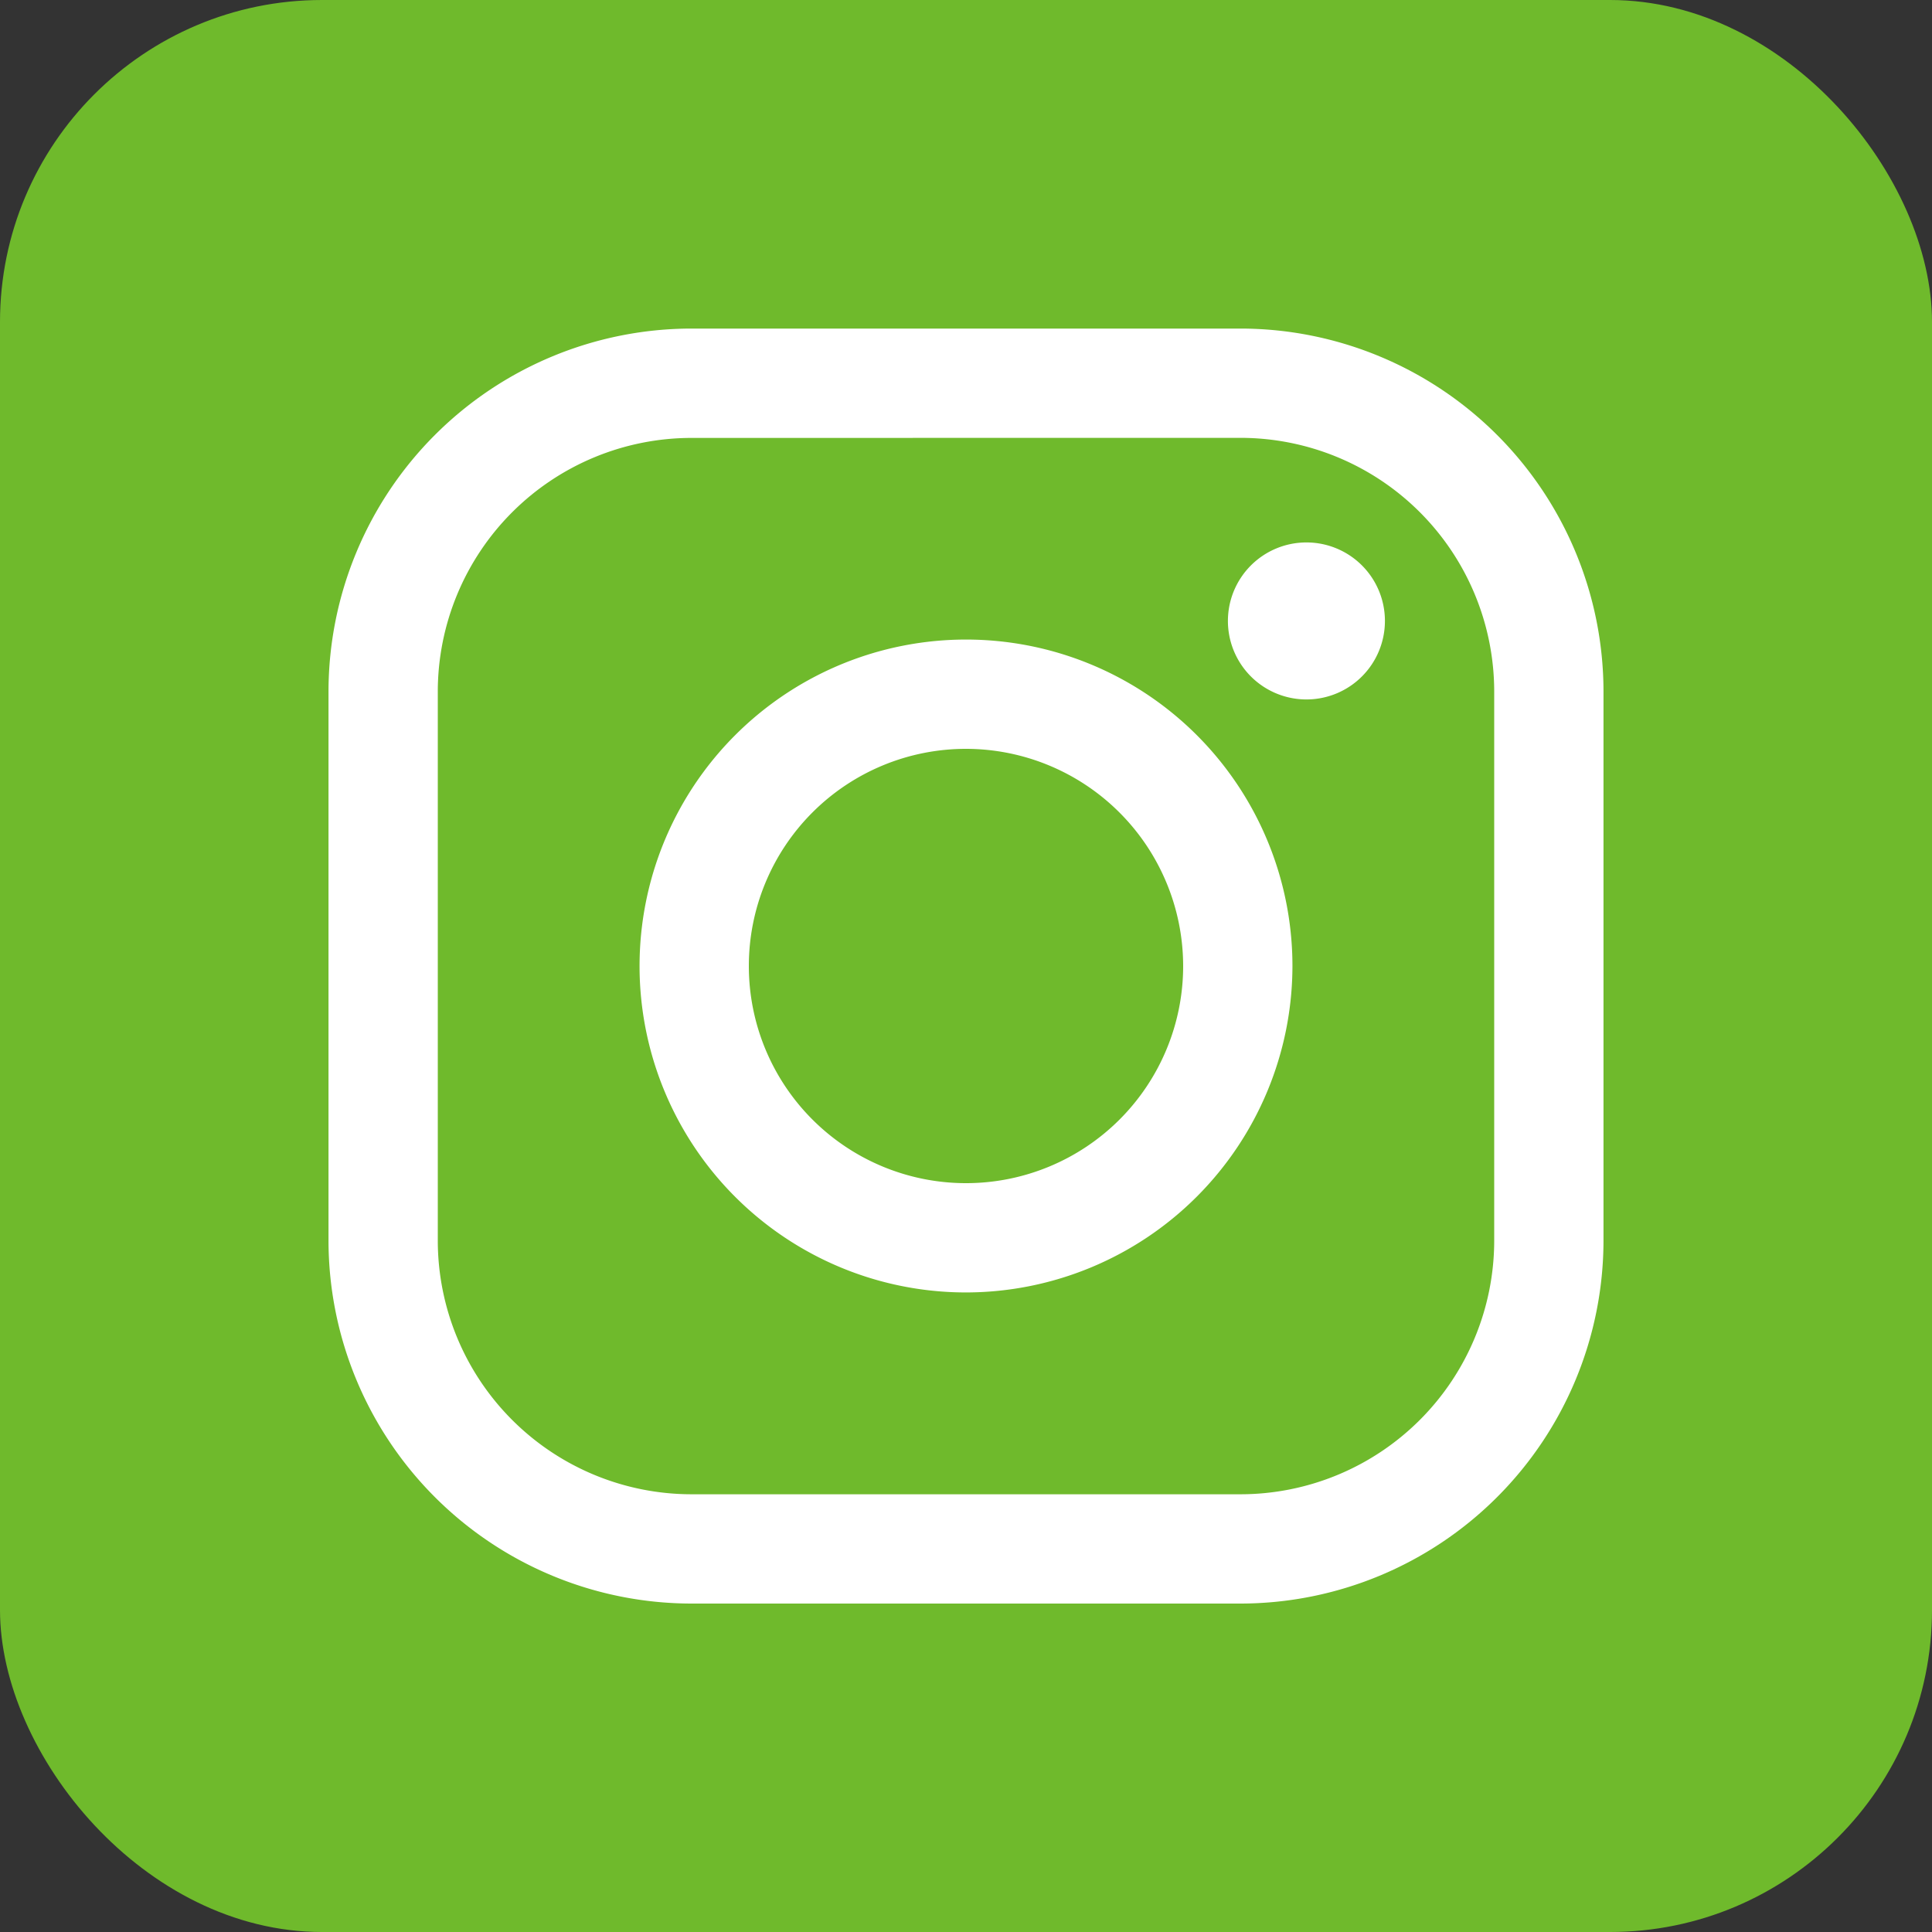
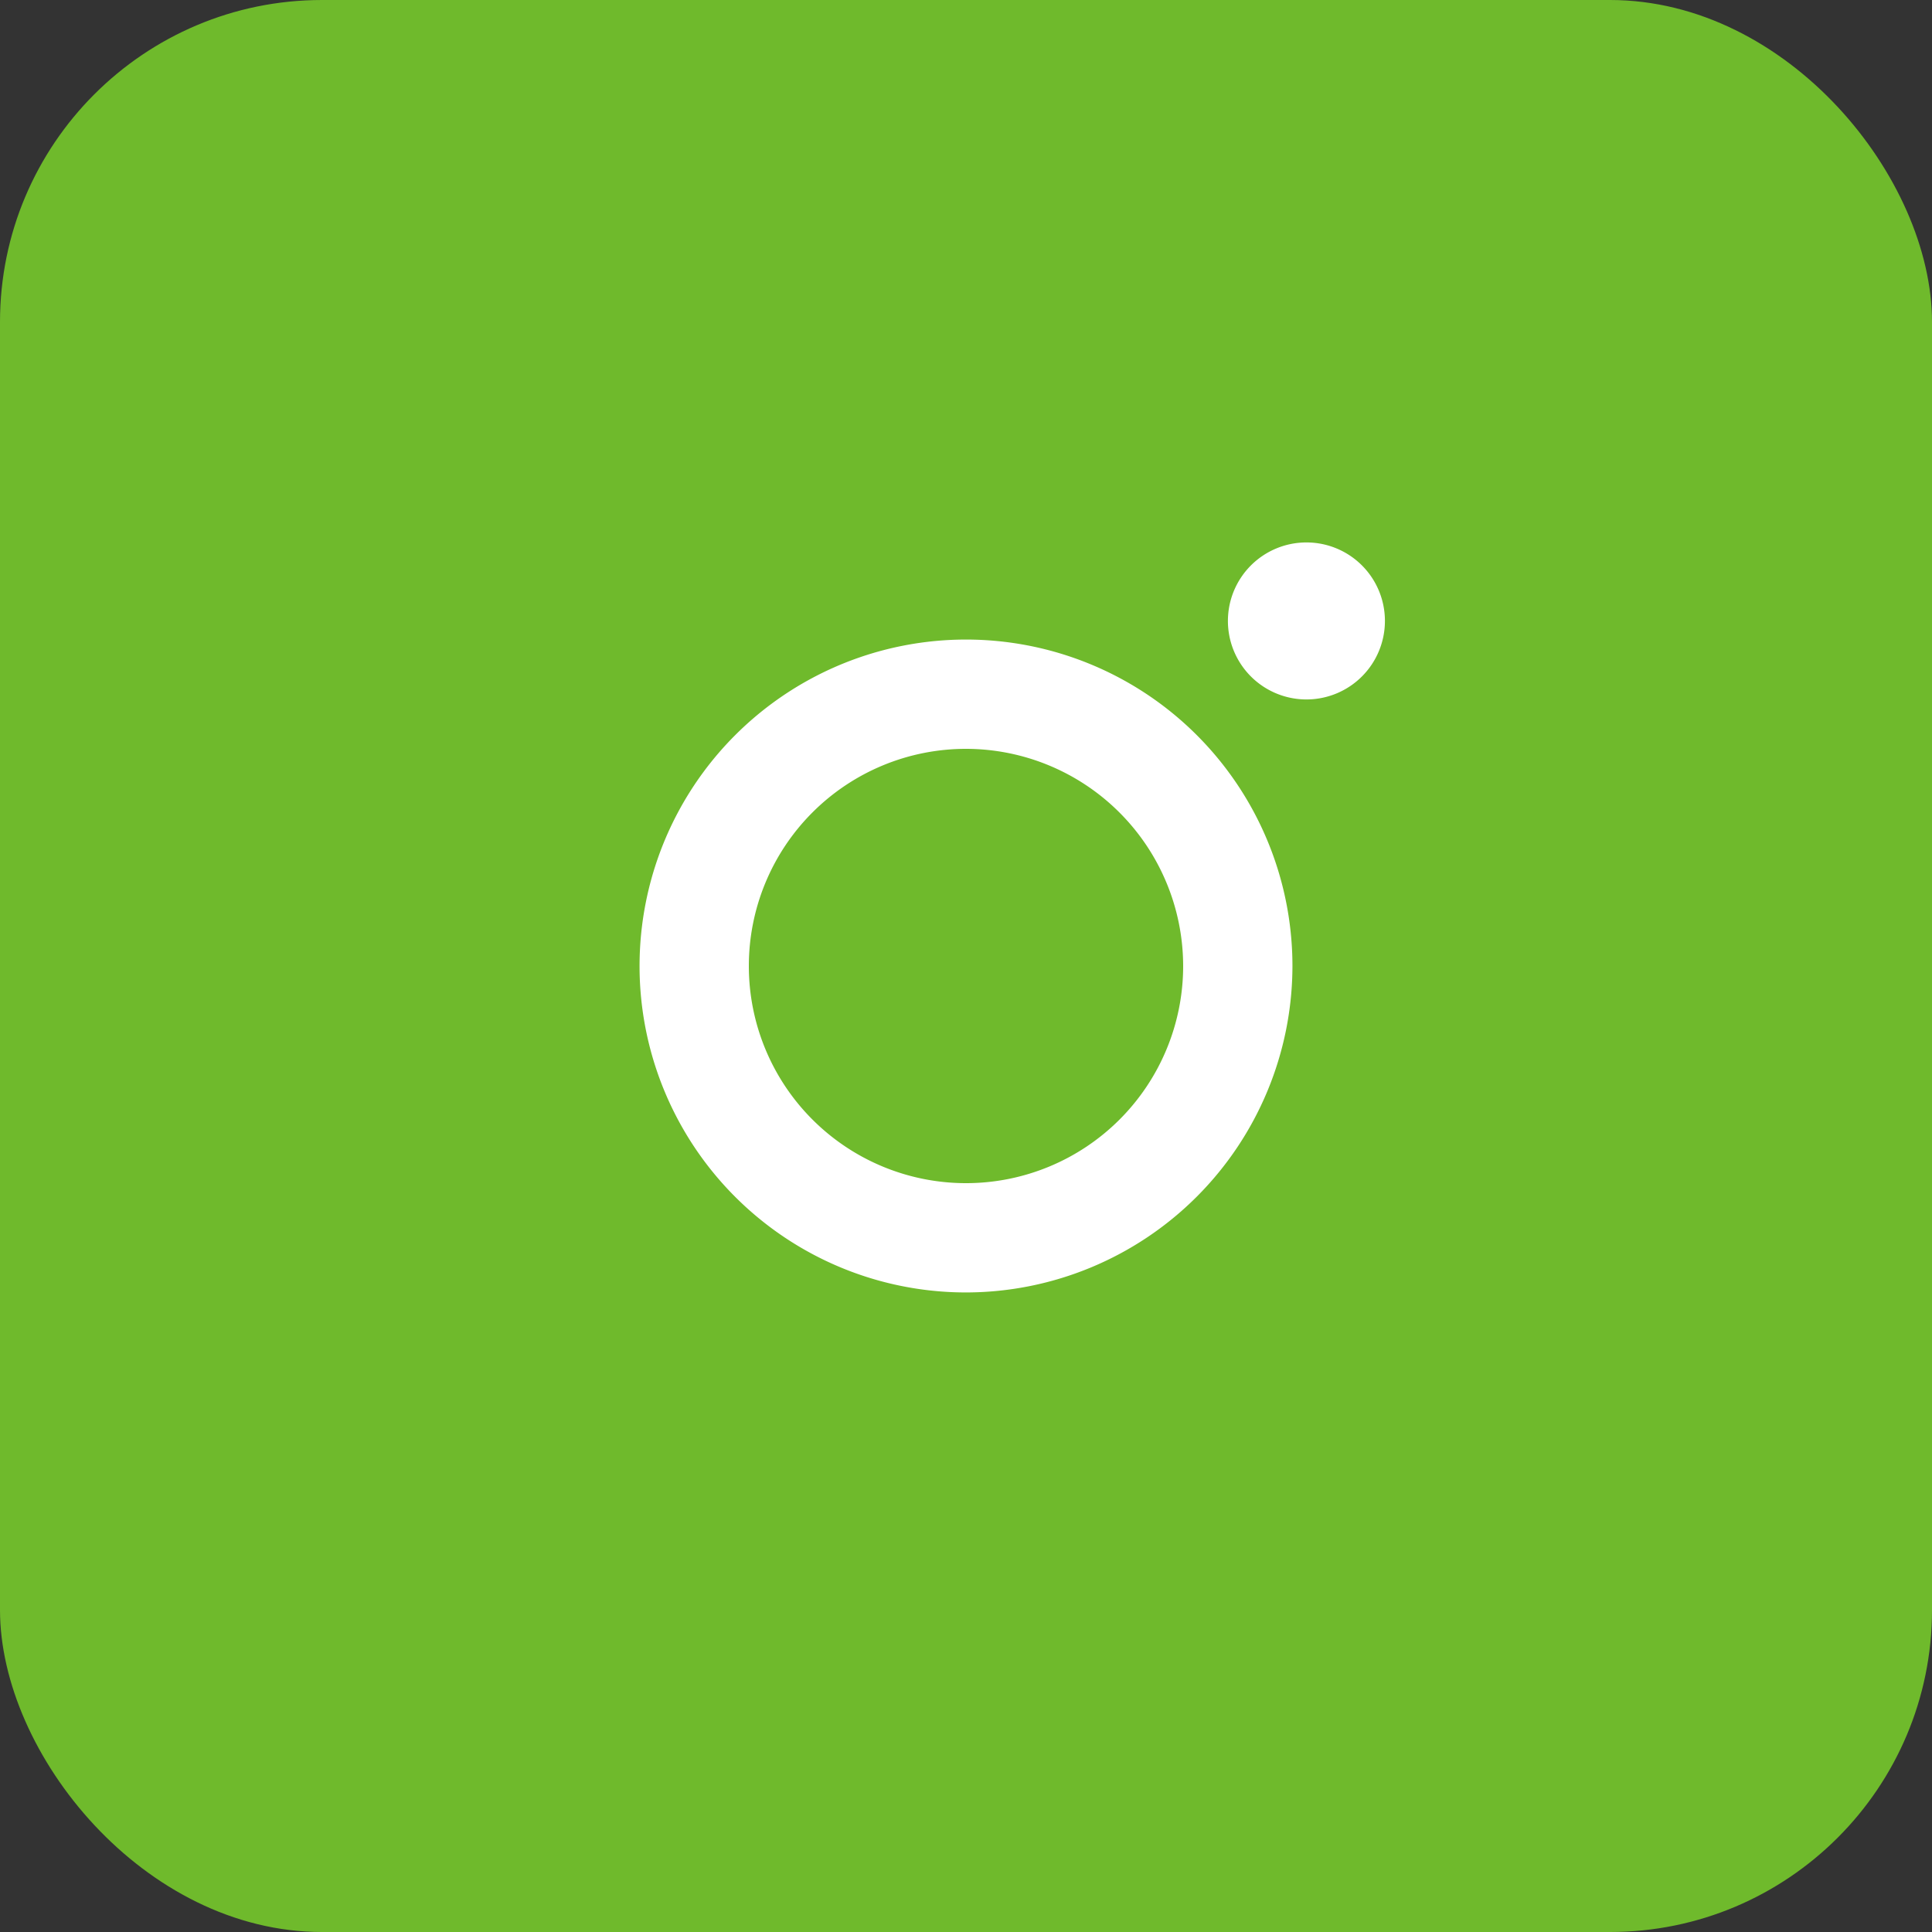
<svg xmlns="http://www.w3.org/2000/svg" width="30" height="30" viewBox="0 0 30 30">
  <rect x="0" y="0" width="30" height="30" fill="#333333" stroke="none" />
  <g transform="translate(-1430 -15)">
    <rect width="30" height="30" rx="5" transform="translate(1430 15)" fill="#6fba2c" />
-     <path d="M1449.264,39.9h-8.528a5.642,5.642,0,0,1-5.635-5.635V25.736a5.641,5.641,0,0,1,5.635-5.634h8.528a5.641,5.641,0,0,1,5.635,5.634v8.528A5.642,5.642,0,0,1,1449.264,39.9Zm-8.528-18.1a3.942,3.942,0,0,0-3.938,3.937v8.528a3.942,3.942,0,0,0,3.938,3.938h8.528a3.942,3.942,0,0,0,3.938-3.938V25.736a3.942,3.942,0,0,0-3.938-3.937Z" fill="#fff" />
    <path d="M1445,35.069A5.069,5.069,0,1,1,1450.069,30,5.075,5.075,0,0,1,1445,35.069Zm0-8.441A3.372,3.372,0,1,0,1448.372,30,3.376,3.376,0,0,0,1445,26.628Z" fill="#fff" />
    <path d="M1451.505,24.641a1.219,1.219,0,1,1-1.218-1.218A1.218,1.218,0,0,1,1451.505,24.641Z" fill="#fff" />
  </g>
</svg>